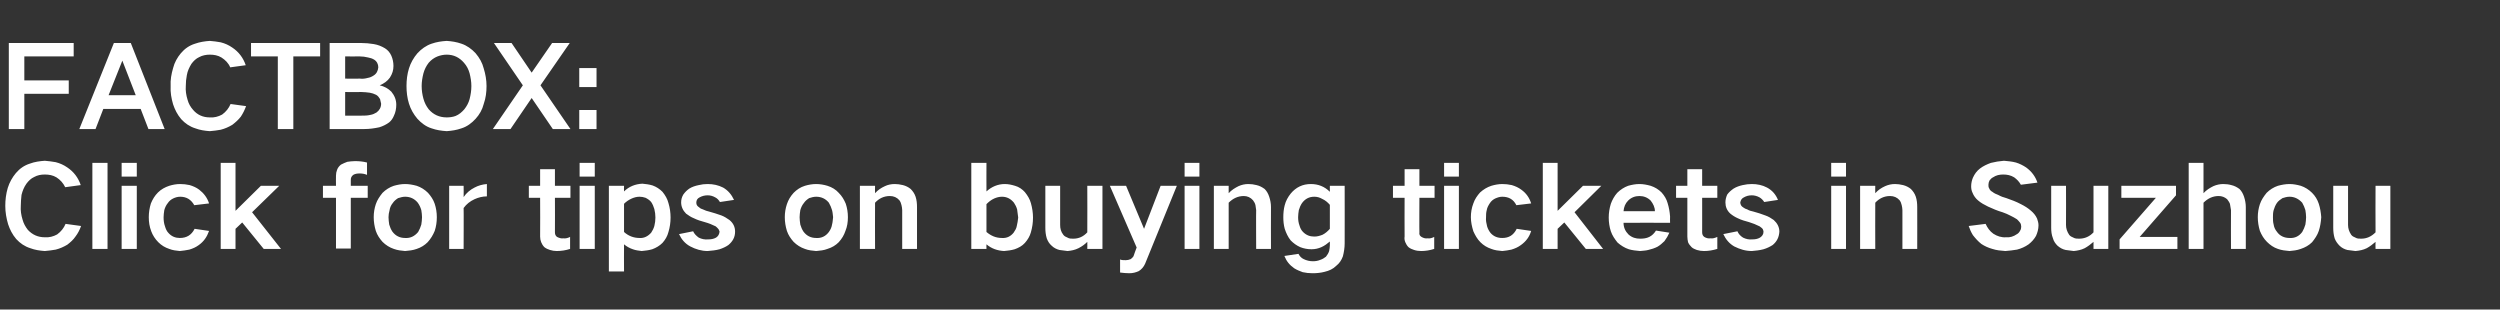
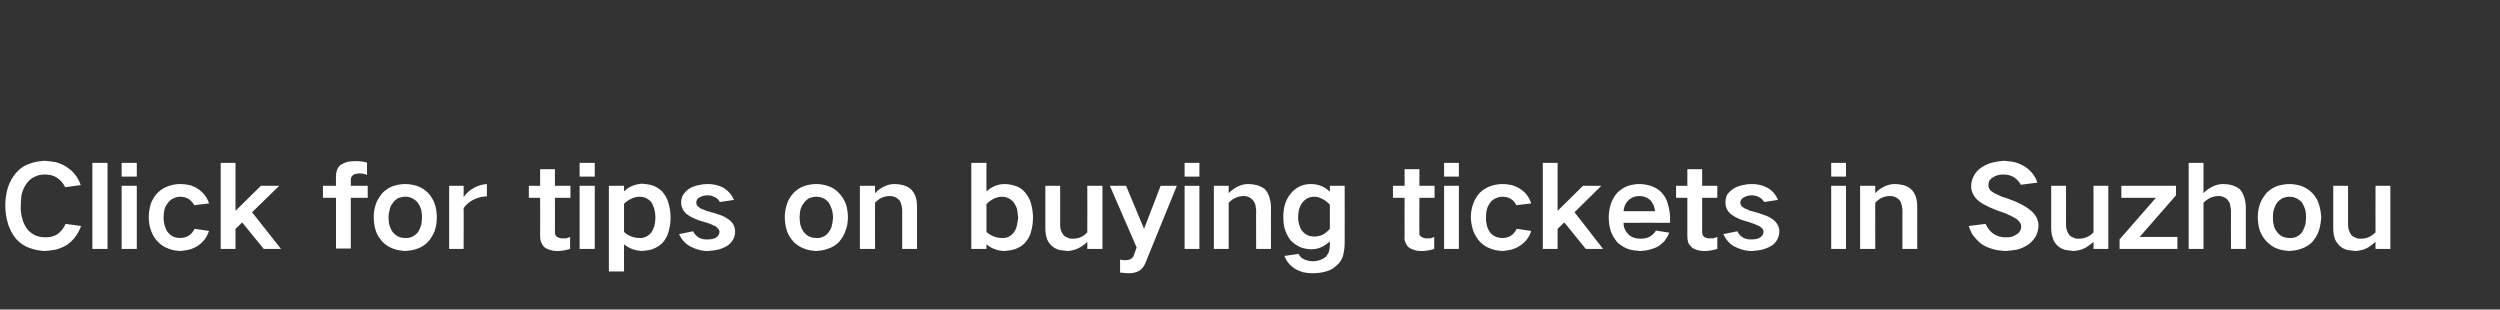
<svg xmlns="http://www.w3.org/2000/svg" version="1.1" width="709.1px" height="87.8px" viewBox="0 -8 709.1 87.8" style="top:-8px">
  <rect x="0" y="-8" width="709.1" height="87.8" fill="#333333" stroke="none" />
  <desc>FACTBOX: Click for tips on buying tickets in Suzhou</desc>
  <defs />
  <g id="Polygon28863">
    <path d="M 2.2 45.3 C 1.7 47 1.5 48.7 1.5 50.4 C 1.5 52.2 1.8 53.9 2.3 55.6 C 2.8 57.1 3.5 58.5 4.6 59.8 C 5.7 61 7 61.9 8.6 62.4 C 9.9 62.9 11.3 63.1 12.7 63.2 C 13.7 63.1 14.8 63 15.8 62.8 C 17 62.5 18.1 62 19.1 61.4 C 20 60.7 20.8 60 21.4 59.1 C 22.1 58.2 22.6 57.2 23 56.1 C 23 56.1 18.6 55.5 18.6 55.5 C 18.1 56.7 17.3 57.7 16.2 58.5 C 15.1 59.1 13.9 59.4 12.7 59.3 C 10.8 59.3 9.2 58.6 7.9 57.2 C 7.2 56.3 6.7 55.4 6.4 54.3 C 6 53 5.8 51.7 5.9 50.4 C 5.9 49.3 6 48.3 6.1 47.3 C 6.4 46.1 6.8 45.1 7.5 44.1 C 8.1 43.3 8.8 42.6 9.7 42.2 C 10.6 41.7 11.6 41.5 12.7 41.5 C 13.9 41.5 15 41.7 16 42.3 C 17.1 43 17.9 43.9 18.5 45.1 C 18.5 45.1 22.9 44.5 22.9 44.5 C 22.2 42.4 20.9 40.7 19.1 39.5 C 18.1 38.8 17 38.3 15.8 38 C 14.8 37.8 13.7 37.7 12.7 37.6 C 11.3 37.7 9.8 37.9 8.5 38.4 C 6.9 38.9 5.6 39.8 4.5 41.1 C 3.5 42.3 2.7 43.7 2.2 45.3 C 2.2 45.3 2.2 45.3 2.2 45.3 Z M 26.2 38.2 L 26.2 62.6 L 30.5 62.6 L 30.5 38.2 L 26.2 38.2 Z M 34.5 44.7 L 34.5 62.6 L 38.8 62.6 L 38.8 44.7 L 34.5 44.7 Z M 34.5 38.2 L 34.5 42.1 L 38.8 42.1 L 38.8 38.2 L 34.5 38.2 Z M 42.8 49.7 C 42.4 51 42.2 52.3 42.2 53.6 C 42.2 55 42.4 56.3 42.9 57.6 C 43.3 58.7 44 59.8 44.9 60.7 C 45.8 61.6 46.8 62.2 48 62.6 C 49 63 50 63.1 51 63.2 C 51.9 63.1 52.8 63 53.7 62.8 C 54.7 62.5 55.6 62.1 56.4 61.5 C 57.8 60.5 58.7 59.2 59.3 57.5 C 59.3 57.5 55.2 56.9 55.2 56.9 C 54.3 58.7 52.9 59.5 51 59.5 C 49.8 59.5 48.7 59.1 47.8 58.1 C 47.3 57.6 47 56.9 46.8 56.2 C 46.5 55.4 46.4 54.5 46.4 53.6 C 46.4 53 46.5 52.3 46.6 51.6 C 46.8 50.9 47.1 50.2 47.6 49.6 C 48 49 48.5 48.6 49.1 48.3 C 49.7 48 50.4 47.8 51.1 47.8 C 52.9 47.8 54.2 48.6 55.1 50.2 C 55.1 50.2 59.3 49.7 59.3 49.7 C 58.8 48.1 57.8 46.8 56.5 45.8 C 55.7 45.2 54.8 44.8 53.8 44.5 C 52.9 44.3 52 44.2 51.1 44.2 C 50 44.2 49 44.4 48 44.7 C 46.8 45.1 45.7 45.7 44.8 46.6 C 43.9 47.5 43.3 48.5 42.8 49.7 C 42.8 49.7 42.8 49.7 42.8 49.7 Z M 62.6 38.2 L 62.6 62.6 L 66.8 62.6 L 66.8 56.9 L 68.7 55.1 L 74.8 62.6 L 79.7 62.6 L 71.5 52.2 L 79.2 44.7 L 74 44.7 L 66.8 51.8 L 66.8 38.2 L 62.6 38.2 Z M 91.6 44.7 L 91.6 48.1 L 95.3 48.1 L 95.3 62.5 L 99.5 62.5 L 99.5 48.1 L 104.3 48.1 L 104.3 44.7 L 99.5 44.7 C 99.5 44.7 99.49 42.99 99.5 43 C 99.5 42.4 99.7 42 100.2 41.6 C 100.7 41.3 101.3 41.2 102 41.2 C 102.7 41.2 103.4 41.3 104.1 41.6 C 104.1 41.6 104.1 38.1 104.1 38.1 C 103 37.8 101.8 37.7 100.7 37.7 C 99.9 37.7 99.2 37.8 98.5 37.9 C 97.9 38.1 97.3 38.4 96.7 38.7 C 96.2 39.1 95.8 39.6 95.6 40.2 C 95.4 40.7 95.3 41.2 95.3 41.8 C 95.26 41.78 95.3 44.7 95.3 44.7 L 91.6 44.7 Z M 106.6 49.9 C 106.2 51.1 106 52.3 106 53.6 C 106 54.9 106.2 56.2 106.6 57.5 C 107 58.7 107.7 59.7 108.5 60.6 C 109.4 61.5 110.5 62.2 111.7 62.6 C 112.8 63 113.8 63.1 114.9 63.2 C 116 63.1 117.1 63 118.2 62.6 C 119.4 62.2 120.4 61.6 121.3 60.7 C 122.2 59.7 122.8 58.7 123.3 57.5 C 123.7 56.3 123.9 55 123.9 53.6 C 123.9 52.3 123.7 51 123.3 49.8 C 122.9 48.6 122.2 47.6 121.4 46.7 C 120.5 45.8 119.4 45.1 118.2 44.7 C 117.1 44.4 116 44.2 114.9 44.2 C 113.8 44.2 112.8 44.4 111.7 44.7 C 110.5 45.1 109.4 45.8 108.5 46.7 C 107.7 47.7 107 48.7 106.6 49.9 C 106.6 49.9 106.6 49.9 106.6 49.9 Z M 110.4 55.7 C 110.3 55 110.2 54.3 110.2 53.6 C 110.2 53 110.3 52.3 110.5 51.6 C 110.6 50.9 110.9 50.2 111.4 49.6 C 111.8 49 112.3 48.6 112.9 48.2 C 113.6 48 114.2 47.8 114.9 47.8 C 116.4 47.8 117.6 48.4 118.5 49.5 C 119 50.2 119.3 50.9 119.5 51.6 C 119.6 52.3 119.7 52.9 119.7 53.6 C 119.7 54.3 119.6 55 119.5 55.7 C 119.3 56.4 119 57.1 118.6 57.8 C 117.6 59 116.4 59.6 114.9 59.5 C 113.4 59.5 112.2 58.9 111.3 57.7 C 110.9 57.1 110.6 56.4 110.4 55.7 C 110.4 55.7 110.4 55.7 110.4 55.7 Z M 127.4 44.7 L 127.4 62.6 L 131.5 62.6 C 131.5 62.6 131.55 50.96 131.5 51 C 132.3 49.9 133.3 49.1 134.6 48.5 C 135.7 48 136.9 47.7 138.1 47.7 C 138.1 47.7 138.1 44.2 138.1 44.2 C 136.9 44.3 135.7 44.6 134.6 45.2 C 133.4 45.8 132.3 46.7 131.5 47.9 C 131.55 47.86 131.5 44.7 131.5 44.7 L 127.4 44.7 Z M 150 44.7 L 150 48.1 L 153.2 48.1 C 153.2 48.1 153.25 59.12 153.2 59.1 C 153.2 59.7 153.3 60.2 153.5 60.7 C 153.7 61.2 154 61.7 154.4 62.1 C 154.9 62.5 155.4 62.7 156 62.9 C 156.6 63.1 157.3 63.2 157.9 63.2 C 159.2 63.2 160.5 63 161.7 62.6 C 161.7 62.6 161.7 59.2 161.7 59.2 C 161.1 59.5 160.4 59.7 159.8 59.6 C 159.2 59.7 158.6 59.5 158 59.2 C 157.6 58.9 157.4 58.5 157.4 57.9 C 157.44 57.94 157.4 48.1 157.4 48.1 L 161.8 48.1 L 161.8 44.7 L 157.4 44.7 L 157.4 40 L 153.2 40 L 153.2 44.7 L 150 44.7 Z M 164.4 44.7 L 164.4 62.6 L 168.7 62.6 L 168.7 44.7 L 164.4 44.7 Z M 164.4 38.2 L 164.4 42.1 L 168.7 42.1 L 168.7 38.2 L 164.4 38.2 Z M 172.7 44.7 L 172.7 69 L 177 69 C 177 69 176.96 61.26 177 61.3 C 177.7 61.9 178.6 62.4 179.5 62.7 C 180.3 63 181.2 63.1 182 63.2 C 183 63.1 184 63 185 62.7 C 186.1 62.3 187.1 61.7 187.9 60.9 C 188.7 60 189.3 59 189.6 57.8 C 190 56.5 190.2 55.1 190.2 53.7 C 190.2 52.3 190 50.9 189.6 49.6 C 189.3 48.4 188.7 47.4 187.9 46.4 C 187.1 45.6 186.2 45 185.1 44.6 C 184.1 44.3 183.2 44.2 182.2 44.1 C 180.2 44.2 178.4 44.9 177 46.3 C 176.96 46.29 177 44.7 177 44.7 L 172.7 44.7 Z M 179.2 48.3 C 179.9 48 180.6 47.8 181.4 47.8 C 182 47.8 182.5 47.9 183.1 48.1 C 183.7 48.4 184.3 48.8 184.7 49.3 C 185.1 49.9 185.4 50.6 185.6 51.3 C 185.8 52.1 185.9 52.9 185.9 53.7 C 185.9 54.5 185.8 55.3 185.6 56.1 C 185.4 56.8 185.1 57.4 184.7 58 C 183.8 59 182.7 59.6 181.4 59.5 C 179.7 59.5 178.2 58.9 177 57.8 C 177 57.8 177 49.8 177 49.8 C 177.6 49.2 178.3 48.7 179.2 48.3 C 179.2 48.3 179.2 48.3 179.2 48.3 Z M 192.6 58.4 C 193.3 59.9 194.3 61.1 195.8 61.9 C 197.3 62.7 199 63.2 200.7 63.2 C 201.9 63.1 203 63 204.1 62.7 C 205 62.4 205.9 62 206.6 61.5 C 207.8 60.5 208.5 59.3 208.5 57.7 C 208.5 56.4 208 55.3 206.9 54.4 C 206.2 53.9 205.4 53.4 204.6 53.1 C 203.4 52.7 202.3 52.3 201.1 52 C 200.6 51.9 200 51.7 199.4 51.4 C 199 51.3 198.6 51.1 198.3 50.8 C 197.8 50.5 197.5 50.1 197.5 49.5 C 197.5 48.8 197.8 48.3 198.4 48 C 199.1 47.6 199.9 47.4 200.7 47.4 C 201.5 47.4 202.2 47.6 202.9 48 C 203.5 48.3 203.9 48.8 204.2 49.3 C 204.2 49.3 208.2 48.7 208.2 48.7 C 207.5 47.2 206.5 46 205.1 45.2 C 203.7 44.5 202.3 44.2 200.7 44.2 C 199.8 44.2 199 44.3 198.2 44.5 C 197.2 44.7 196.3 45 195.5 45.5 C 194.8 46 194.3 46.5 193.8 47.2 C 193.4 47.9 193.2 48.6 193.2 49.4 C 193.2 50.6 193.7 51.7 194.6 52.6 C 195.3 53.1 196 53.6 196.8 53.9 C 197.8 54.4 198.8 54.7 199.9 55 C 201 55.3 202 55.7 203 56.2 C 203.3 56.5 203.6 56.7 203.8 57 C 204 57.3 204 57.5 204.1 57.7 C 204 58.5 203.7 59 203.1 59.4 C 202.4 59.8 201.6 59.9 200.9 59.9 C 199.9 60 199 59.8 198.2 59.4 C 197.5 58.9 196.9 58.3 196.6 57.6 C 196.6 57.6 192.6 58.4 192.6 58.4 Z M 223.2 49.9 C 222.8 51.1 222.6 52.3 222.6 53.6 C 222.6 54.9 222.8 56.2 223.2 57.5 C 223.6 58.7 224.3 59.7 225.1 60.6 C 226 61.5 227.1 62.2 228.3 62.6 C 229.3 63 230.4 63.1 231.5 63.2 C 232.6 63.1 233.7 63 234.7 62.6 C 236 62.2 237 61.6 237.9 60.7 C 238.8 59.7 239.4 58.7 239.8 57.5 C 240.3 56.3 240.5 55 240.5 53.6 C 240.5 52.3 240.3 51 239.9 49.8 C 239.4 48.6 238.8 47.6 237.9 46.7 C 237.1 45.8 236 45.1 234.7 44.7 C 233.7 44.4 232.6 44.2 231.5 44.2 C 230.4 44.2 229.3 44.4 228.3 44.7 C 227 45.1 226 45.8 225.1 46.7 C 224.2 47.7 223.6 48.7 223.2 49.9 C 223.2 49.9 223.2 49.9 223.2 49.9 Z M 227 55.7 C 226.9 55 226.8 54.3 226.8 53.6 C 226.8 53 226.9 52.3 227 51.6 C 227.2 50.9 227.5 50.2 228 49.6 C 228.4 49 228.9 48.6 229.5 48.2 C 230.1 48 230.8 47.8 231.5 47.8 C 233 47.8 234.2 48.4 235.1 49.5 C 235.5 50.2 235.8 50.9 236 51.6 C 236.2 52.3 236.2 52.9 236.3 53.6 C 236.2 54.3 236.2 55 236 55.7 C 235.9 56.4 235.6 57.1 235.1 57.8 C 234.2 59 233 59.6 231.5 59.5 C 230 59.5 228.8 58.9 227.9 57.7 C 227.5 57.1 227.2 56.4 227 55.7 C 227 55.7 227 55.7 227 55.7 Z M 243.9 44.7 L 243.9 62.6 L 248.2 62.6 C 248.2 62.6 248.16 49.49 248.2 49.5 C 249.3 48.3 250.7 47.6 252.4 47.6 C 253.5 47.6 254.4 48 255.1 48.8 C 255.4 49.2 255.6 49.7 255.7 50.2 C 255.8 50.7 255.9 51.1 255.9 51.6 C 255.9 51.57 255.9 62.6 255.9 62.6 L 260.1 62.6 C 260.1 62.6 260.12 50.74 260.1 50.7 C 260.1 49.7 260 48.7 259.7 47.8 C 259.4 46.9 258.9 46.2 258.3 45.6 C 257.7 45.1 256.9 44.7 256.1 44.5 C 255.3 44.3 254.5 44.2 253.8 44.2 C 252.8 44.2 251.8 44.4 251 44.8 C 249.9 45.3 249 45.9 248.2 46.8 C 248.16 46.77 248.2 44.7 248.2 44.7 L 243.9 44.7 Z M 275.5 38.2 L 275.5 62.6 L 279.8 62.6 C 279.8 62.6 279.77 61.33 279.8 61.3 C 281.2 62.5 282.9 63.1 284.8 63.2 C 285.8 63.1 286.8 63 287.8 62.7 C 288.9 62.3 289.9 61.8 290.7 60.9 C 291.5 60 292.1 59 292.4 57.9 C 292.8 56.5 293 55.2 293 53.7 C 293 52.4 292.8 51 292.4 49.6 C 292.1 48.5 291.5 47.5 290.7 46.5 C 290 45.7 289 45 287.9 44.7 C 286.9 44.4 286 44.2 285 44.2 C 283 44.2 281.2 45 279.8 46.3 C 279.77 46.32 279.8 38.2 279.8 38.2 L 275.5 38.2 Z M 282 48.3 C 282.7 48 283.4 47.8 284.2 47.8 C 285.6 47.8 286.7 48.4 287.6 49.5 C 288 50.1 288.3 50.7 288.5 51.4 C 288.6 52.2 288.7 53 288.8 53.7 C 288.7 54.6 288.6 55.3 288.4 56.1 C 288.3 56.8 287.9 57.4 287.5 58 C 286.7 59 285.6 59.6 284.2 59.5 C 282.5 59.5 281.1 58.9 279.8 57.8 C 279.8 57.8 279.8 49.9 279.8 49.9 C 280.4 49.3 281.1 48.7 282 48.3 C 282 48.3 282 48.3 282 48.3 Z M 296.5 44.7 C 296.5 44.7 296.48 56.59 296.5 56.6 C 296.5 57.6 296.6 58.6 296.9 59.6 C 297.2 60.4 297.6 61.1 298.3 61.7 C 298.9 62.3 299.7 62.7 300.5 62.9 C 301.3 63 302 63.1 302.8 63.2 C 303.9 63.1 304.9 62.9 305.9 62.4 C 306.9 61.9 307.7 61.3 308.4 60.6 C 308.44 60.59 308.4 62.6 308.4 62.6 L 312.7 62.6 L 312.7 44.7 L 308.4 44.7 C 308.4 44.7 308.44 57.9 308.4 57.9 C 307.3 59.1 306 59.7 304.4 59.7 C 303.8 59.7 303.3 59.7 302.8 59.4 C 302.3 59.2 301.9 59 301.6 58.6 C 300.9 57.7 300.7 56.8 300.7 55.8 C 300.7 55.76 300.7 44.7 300.7 44.7 L 296.5 44.7 Z M 314.8 44.7 L 322.4 62.2 C 322.4 62.2 321.47 64.66 321.5 64.7 C 321.3 65 321 65.3 320.7 65.5 C 320.2 65.7 319.8 65.8 319.3 65.8 C 318.7 65.8 318.2 65.8 317.7 65.6 C 317.7 65.6 317.7 69.3 317.7 69.3 C 318.5 69.4 319.4 69.5 320.3 69.5 C 321.3 69.5 322.1 69.3 323 68.9 C 323.8 68.4 324.4 67.7 324.8 66.8 C 324.8 66.77 333.8 44.7 333.8 44.7 L 329.2 44.7 L 324.5 56.9 L 319.4 44.7 L 314.8 44.7 Z M 336 44.7 L 336 62.6 L 340.2 62.6 L 340.2 44.7 L 336 44.7 Z M 336 38.2 L 336 42.1 L 340.2 42.1 L 340.2 38.2 L 336 38.2 Z M 344.3 44.7 L 344.3 62.6 L 348.5 62.6 C 348.5 62.6 348.51 49.49 348.5 49.5 C 349.7 48.3 351.1 47.6 352.8 47.6 C 353.8 47.6 354.7 48 355.4 48.8 C 355.7 49.2 356 49.7 356.1 50.2 C 356.2 50.7 356.2 51.1 356.3 51.6 C 356.25 51.57 356.3 62.6 356.3 62.6 L 360.5 62.6 C 360.5 62.6 360.47 50.74 360.5 50.7 C 360.5 49.7 360.3 48.7 360 47.8 C 359.7 46.9 359.3 46.2 358.7 45.6 C 358 45.1 357.3 44.7 356.4 44.5 C 355.6 44.3 354.9 44.2 354.1 44.2 C 353.1 44.2 352.2 44.4 351.3 44.8 C 350.3 45.3 349.3 45.9 348.5 46.8 C 348.51 46.77 348.5 44.7 348.5 44.7 L 344.3 44.7 Z M 364.4 50.2 C 364.1 51.3 364 52.5 364 53.6 C 364 54.7 364.1 55.8 364.4 56.9 C 364.8 58.1 365.3 59.2 366.1 60.2 C 366.9 61 367.7 61.6 368.8 62.1 C 369.8 62.5 370.9 62.7 372 62.7 C 373 62.7 373.9 62.5 374.8 62.1 C 375.7 61.7 376.5 61.1 377.2 60.5 C 377.2 60.5 377.2 61.6 377.2 61.6 C 377.2 62.1 377.1 62.7 377 63.2 C 376.8 63.8 376.5 64.3 376.1 64.8 C 375.6 65.2 375.1 65.5 374.5 65.7 C 373.8 66 373.1 66.1 372.4 66.1 C 371.5 66.1 370.6 65.9 369.8 65.5 C 369.1 65.2 368.6 64.6 368.3 64 C 368.3 64 364.3 64.6 364.3 64.6 C 364.9 66.1 365.8 67.2 367.1 68.1 C 367.9 68.6 368.7 68.9 369.5 69.2 C 370.4 69.4 371.3 69.5 372.3 69.5 C 373.4 69.5 374.6 69.4 375.7 69.1 C 377 68.8 378.1 68.3 379 67.4 C 379.9 66.7 380.5 65.8 380.9 64.7 C 381.2 63.5 381.4 62.3 381.4 61 C 381.43 61.04 381.4 44.7 381.4 44.7 L 377.2 44.7 C 377.2 44.7 377.21 46.42 377.2 46.4 C 375.7 44.9 373.9 44.2 371.8 44.2 C 369.5 44.2 367.6 45.1 366.1 46.9 C 365.3 47.9 364.7 49 364.4 50.2 C 364.4 50.2 364.4 50.2 364.4 50.2 Z M 375.1 58.6 C 374.3 58.9 373.6 59.1 372.8 59.1 C 371.5 59.1 370.5 58.7 369.6 57.8 C 369.1 57.3 368.8 56.7 368.6 56 C 368.3 55.2 368.2 54.4 368.2 53.6 C 368.2 52.9 368.3 52.3 368.4 51.6 C 368.6 50.9 368.9 50.2 369.3 49.6 C 370.2 48.4 371.3 47.8 372.8 47.8 C 373.6 47.8 374.3 48 375 48.4 C 375.9 48.8 376.6 49.4 377.2 50.1 C 377.2 50.1 377.2 56.9 377.2 56.9 C 376.6 57.6 375.9 58.2 375.1 58.6 C 375.1 58.6 375.1 58.6 375.1 58.6 Z M 395.1 44.7 L 395.1 48.1 L 398.4 48.1 C 398.4 48.1 398.36 59.12 398.4 59.1 C 398.3 59.7 398.4 60.2 398.6 60.7 C 398.8 61.2 399.1 61.7 399.5 62.1 C 400 62.5 400.5 62.7 401.1 62.9 C 401.7 63.1 402.4 63.2 403.1 63.2 C 404.3 63.2 405.6 63 406.8 62.6 C 406.8 62.6 406.8 59.2 406.8 59.2 C 406.2 59.5 405.6 59.7 404.9 59.6 C 404.3 59.7 403.7 59.5 403.2 59.2 C 402.7 58.9 402.5 58.5 402.6 57.9 C 402.55 57.94 402.6 48.1 402.6 48.1 L 406.9 48.1 L 406.9 44.7 L 402.6 44.7 L 402.6 40 L 398.4 40 L 398.4 44.7 L 395.1 44.7 Z M 409.6 44.7 L 409.6 62.6 L 413.8 62.6 L 413.8 44.7 L 409.6 44.7 Z M 409.6 38.2 L 409.6 42.1 L 413.8 42.1 L 413.8 38.2 L 409.6 38.2 Z M 417.9 49.7 C 417.4 51 417.2 52.3 417.2 53.6 C 417.2 55 417.5 56.3 417.9 57.6 C 418.4 58.7 419 59.8 419.9 60.7 C 420.8 61.6 421.8 62.2 423 62.6 C 424 63 425 63.1 426.1 63.2 C 427 63.1 427.9 63 428.7 62.8 C 429.7 62.5 430.6 62.1 431.4 61.5 C 432.8 60.5 433.8 59.2 434.3 57.5 C 434.3 57.5 430.2 56.9 430.2 56.9 C 429.3 58.7 428 59.5 426.1 59.5 C 424.8 59.5 423.7 59.1 422.8 58.1 C 422.4 57.6 422 56.9 421.8 56.2 C 421.6 55.4 421.4 54.5 421.5 53.6 C 421.5 53 421.5 52.3 421.7 51.6 C 421.8 50.9 422.2 50.2 422.6 49.6 C 423 49 423.5 48.6 424.1 48.3 C 424.8 48 425.4 47.8 426.1 47.8 C 428 47.8 429.3 48.6 430.1 50.2 C 430.1 50.2 434.3 49.7 434.3 49.7 C 433.8 48.1 432.9 46.8 431.5 45.8 C 430.7 45.2 429.8 44.8 428.8 44.5 C 427.9 44.3 427 44.2 426.1 44.2 C 425.1 44.2 424 44.4 423 44.7 C 421.8 45.1 420.8 45.7 419.8 46.6 C 419 47.5 418.3 48.5 417.9 49.7 C 417.9 49.7 417.9 49.7 417.9 49.7 Z M 437.6 38.2 L 437.6 62.6 L 441.8 62.6 L 441.8 56.9 L 443.7 55.1 L 449.8 62.6 L 454.7 62.6 L 446.6 52.2 L 454.2 44.7 L 449 44.7 L 441.8 51.8 L 441.8 38.2 L 437.6 38.2 Z M 456.9 49.8 C 456.5 51.1 456.3 52.4 456.3 53.7 C 456.3 55 456.5 56.4 456.9 57.6 C 457.3 58.8 458 59.8 458.8 60.8 C 459.7 61.6 460.8 62.3 462 62.7 C 463 63 464.1 63.1 465.2 63.2 C 466 63.1 466.8 63.1 467.5 62.9 C 468.4 62.7 469.3 62.4 470.1 62 C 470.8 61.6 471.5 61 472.1 60.4 C 472.7 59.6 473.1 58.9 473.5 58 C 473.5 58 469.7 57.4 469.7 57.4 C 469.2 58.2 468.6 58.8 467.8 59.2 C 467 59.6 466.1 59.7 465.2 59.7 C 464 59.7 462.9 59.4 461.9 58.5 C 461 57.6 460.5 56.5 460.5 55.2 C 460.54 55.15 473.7 55.2 473.7 55.2 C 473.7 55.2 473.66 53.36 473.7 53.4 C 473.6 52.1 473.4 50.9 473 49.6 C 472.7 48.5 472.1 47.5 471.3 46.6 C 470.4 45.7 469.4 45.1 468.2 44.7 C 467.1 44.4 466.1 44.2 465 44.2 C 463.9 44.2 462.9 44.4 461.8 44.7 C 460.7 45.1 459.6 45.8 458.7 46.7 C 457.9 47.6 457.3 48.7 456.9 49.8 C 456.9 49.8 456.9 49.8 456.9 49.8 Z M 460.5 51.9 C 460.6 50.7 461 49.7 461.8 48.9 C 462.7 48 463.8 47.6 465 47.6 C 466.2 47.6 467.3 48 468.2 48.9 C 468.9 49.8 469.4 50.8 469.4 51.9 C 469.4 51.9 460.5 51.9 460.5 51.9 Z M 475.4 44.7 L 475.4 48.1 L 478.6 48.1 C 478.6 48.1 478.62 59.12 478.6 59.1 C 478.6 59.7 478.7 60.2 478.8 60.7 C 479 61.2 479.4 61.7 479.8 62.1 C 480.2 62.5 480.8 62.7 481.3 62.9 C 482 63.1 482.6 63.2 483.3 63.2 C 484.6 63.2 485.8 63 487.1 62.6 C 487.1 62.6 487.1 59.2 487.1 59.2 C 486.4 59.5 485.8 59.7 485.2 59.6 C 484.5 59.7 483.9 59.5 483.4 59.2 C 483 58.9 482.8 58.5 482.8 57.9 C 482.81 57.94 482.8 48.1 482.8 48.1 L 487.1 48.1 L 487.1 44.7 L 482.8 44.7 L 482.8 40 L 478.6 40 L 478.6 44.7 L 475.4 44.7 Z M 488.8 58.4 C 489.5 59.9 490.5 61.1 491.9 61.9 C 493.5 62.7 495.1 63.2 496.9 63.2 C 498 63.1 499.1 63 500.2 62.7 C 501.2 62.4 502 62 502.8 61.5 C 504 60.5 504.6 59.3 504.7 57.7 C 504.7 56.4 504.1 55.3 503.1 54.4 C 502.4 53.9 501.6 53.4 500.7 53.1 C 499.6 52.7 498.5 52.3 497.3 52 C 496.7 51.9 496.1 51.7 495.6 51.4 C 495.2 51.3 494.8 51.1 494.4 50.8 C 493.9 50.5 493.7 50.1 493.6 49.5 C 493.7 48.8 494 48.3 494.6 48 C 495.3 47.6 496 47.4 496.9 47.4 C 497.6 47.4 498.4 47.6 499.1 48 C 499.6 48.3 500.1 48.8 500.4 49.3 C 500.4 49.3 504.3 48.7 504.3 48.7 C 503.7 47.2 502.7 46 501.2 45.2 C 499.9 44.5 498.4 44.2 496.9 44.2 C 496 44.2 495.2 44.3 494.3 44.5 C 493.4 44.7 492.5 45 491.7 45.5 C 491 46 490.4 46.5 489.9 47.2 C 489.6 47.9 489.4 48.6 489.4 49.4 C 489.4 50.6 489.8 51.7 490.8 52.6 C 491.4 53.1 492.2 53.6 492.9 53.9 C 493.9 54.4 495 54.7 496.1 55 C 497.1 55.3 498.1 55.7 499.1 56.2 C 499.5 56.5 499.8 56.7 500 57 C 500.1 57.3 500.2 57.5 500.2 57.7 C 500.2 58.5 499.8 59 499.2 59.4 C 498.5 59.8 497.8 59.9 497 59.9 C 496.1 60 495.2 59.8 494.4 59.4 C 493.6 58.9 493.1 58.3 492.8 57.6 C 492.8 57.6 488.8 58.4 488.8 58.4 Z M 519.4 44.7 L 519.4 62.6 L 523.6 62.6 L 523.6 44.7 L 519.4 44.7 Z M 519.4 38.2 L 519.4 42.1 L 523.6 42.1 L 523.6 38.2 L 519.4 38.2 Z M 527.6 44.7 L 527.6 62.6 L 531.9 62.6 C 531.9 62.6 531.86 49.49 531.9 49.5 C 533 48.3 534.4 47.6 536.1 47.6 C 537.2 47.6 538.1 48 538.8 48.8 C 539.1 49.2 539.3 49.7 539.4 50.2 C 539.5 50.7 539.6 51.1 539.6 51.6 C 539.61 51.57 539.6 62.6 539.6 62.6 L 543.8 62.6 C 543.8 62.6 543.83 50.74 543.8 50.7 C 543.8 49.7 543.7 48.7 543.4 47.8 C 543.1 46.9 542.6 46.2 542 45.6 C 541.4 45.1 540.6 44.7 539.8 44.5 C 539 44.3 538.2 44.2 537.5 44.2 C 536.5 44.2 535.6 44.4 534.7 44.8 C 533.6 45.3 532.7 45.9 531.9 46.8 C 531.86 46.77 531.9 44.7 531.9 44.7 L 527.6 44.7 Z M 558.4 56.1 C 558.7 57 559.1 57.9 559.6 58.7 C 560.3 59.6 561.1 60.5 562 61.2 C 562.9 61.8 564 62.3 565.1 62.6 C 566.3 63 567.5 63.1 568.8 63.2 C 569.9 63.1 571 63 572.1 62.8 C 573.3 62.5 574.4 62 575.4 61.3 C 576.3 60.6 577 59.8 577.5 58.9 C 577.9 58 578.2 57 578.2 55.9 C 578.2 55.2 578 54.6 577.8 54 C 577.4 53.1 576.8 52.4 576.1 51.8 C 575.2 51 574.2 50.4 573.2 49.9 C 571.9 49.2 570.5 48.7 569.1 48.2 C 568.3 48 567.5 47.7 566.8 47.3 C 566.2 47.1 565.6 46.8 565.1 46.4 C 564.7 46.2 564.4 45.9 564.2 45.4 C 564 45.1 564 44.8 564 44.4 C 564 44 564.1 43.6 564.3 43.2 C 564.6 42.8 564.9 42.5 565.3 42.3 C 566.2 41.7 567.1 41.5 568.2 41.5 C 569.3 41.5 570.3 41.7 571.3 42.3 C 572.1 42.9 572.7 43.5 573.2 44.4 C 573.2 44.4 577.9 43.8 577.9 43.8 C 577.3 42 576.2 40.6 574.7 39.5 C 573.8 38.9 572.8 38.4 571.8 38.1 C 570.7 37.8 569.5 37.7 568.4 37.6 C 567.1 37.7 565.9 37.9 564.7 38.2 C 563.6 38.6 562.5 39.1 561.6 39.8 C 560.7 40.5 560.1 41.3 559.6 42.4 C 559.3 43.1 559.1 44 559.1 44.8 C 559.1 45.5 559.2 46.1 559.5 46.7 C 559.8 47.5 560.4 48.3 561 48.8 C 561.9 49.6 562.9 50.1 563.9 50.6 C 565.2 51.2 566.6 51.8 568 52.2 C 568.8 52.5 569.6 52.8 570.3 53.2 C 570.9 53.5 571.5 53.8 572.1 54.2 C 572.4 54.5 572.7 54.8 573 55.2 C 573.2 55.5 573.3 55.9 573.3 56.3 C 573.3 56.7 573.2 57.1 573 57.4 C 572.8 57.8 572.5 58.2 572.1 58.4 C 571.1 59.1 570.1 59.4 569 59.3 C 567.7 59.4 566.5 59 565.4 58.3 C 564.4 57.6 563.7 56.6 563.2 55.5 C 563.2 55.5 558.4 56.1 558.4 56.1 Z M 581.8 44.7 C 581.8 44.7 581.81 56.59 581.8 56.6 C 581.8 57.6 581.9 58.6 582.3 59.6 C 582.5 60.4 583 61.1 583.6 61.7 C 584.3 62.3 585 62.7 585.9 62.9 C 586.6 63 587.4 63.1 588.2 63.2 C 589.2 63.1 590.3 62.9 591.3 62.4 C 592.2 61.9 593 61.3 593.8 60.6 C 593.78 60.59 593.8 62.6 593.8 62.6 L 598 62.6 L 598 44.7 L 593.8 44.7 C 593.8 44.7 593.78 57.9 593.8 57.9 C 592.7 59.1 591.3 59.7 589.7 59.7 C 589.2 59.7 588.6 59.7 588.1 59.4 C 587.6 59.2 587.2 59 586.9 58.6 C 586.3 57.7 586 56.8 586 55.8 C 586.04 55.76 586 44.7 586 44.7 L 581.8 44.7 Z M 601.2 59.9 L 601.2 62.6 L 617.6 62.6 L 617.6 59.2 L 606.9 59.2 L 617.2 47.4 L 617.2 44.7 L 601.7 44.7 L 601.7 48.1 L 611.5 48.1 L 601.2 59.9 Z M 620.8 38.2 L 620.8 62.6 L 625 62.6 C 625 62.6 625.01 49.49 625 49.5 C 626.2 48.3 627.6 47.6 629.3 47.6 C 630.2 47.6 631 47.9 631.7 48.5 C 632 48.9 632.3 49.3 632.5 49.8 C 632.6 50.4 632.7 51 632.8 51.6 C 632.76 51.57 632.8 62.6 632.8 62.6 L 637 62.6 C 637 62.6 636.98 50.74 637 50.7 C 637 49.7 636.8 48.7 636.5 47.8 C 636.2 46.9 635.8 46.2 635.2 45.6 C 634.5 45.1 633.8 44.7 632.9 44.5 C 632.2 44.3 631.4 44.2 630.6 44.2 C 629.7 44.2 628.7 44.4 627.8 44.8 C 626.8 45.3 625.8 45.9 625 46.8 C 625.01 46.8 625 38.2 625 38.2 L 620.8 38.2 Z M 641 49.9 C 640.6 51.1 640.4 52.3 640.4 53.6 C 640.4 54.9 640.6 56.2 641 57.5 C 641.5 58.7 642.1 59.7 643 60.6 C 643.9 61.5 644.9 62.2 646.1 62.6 C 647.2 63 648.3 63.1 649.4 63.2 C 650.5 63.1 651.5 63 652.6 62.6 C 653.8 62.2 654.9 61.6 655.8 60.7 C 656.6 59.7 657.3 58.7 657.7 57.5 C 658.1 56.3 658.3 55 658.4 53.6 C 658.3 52.3 658.1 51 657.7 49.8 C 657.3 48.6 656.7 47.6 655.8 46.7 C 654.9 45.8 653.8 45.1 652.6 44.7 C 651.5 44.4 650.5 44.2 649.4 44.2 C 648.3 44.2 647.2 44.4 646.1 44.7 C 644.9 45.1 643.8 45.8 642.9 46.7 C 642.1 47.7 641.4 48.7 641 49.9 C 641 49.9 641 49.9 641 49.9 Z M 644.9 55.7 C 644.7 55 644.7 54.3 644.7 53.6 C 644.7 53 644.7 52.3 644.9 51.6 C 645.1 50.9 645.4 50.2 645.8 49.6 C 646.2 49 646.8 48.6 647.4 48.2 C 648 48 648.7 47.8 649.4 47.8 C 650.8 47.8 652 48.4 653 49.5 C 653.4 50.2 653.7 50.9 653.9 51.6 C 654 52.3 654.1 52.9 654.1 53.6 C 654.1 54.3 654 55 653.9 55.7 C 653.7 56.4 653.4 57.1 653 57.8 C 652.1 59 650.9 59.6 649.4 59.5 C 647.9 59.5 646.6 58.9 645.8 57.7 C 645.3 57.1 645 56.4 644.9 55.7 C 644.9 55.7 644.9 55.7 644.9 55.7 Z M 661.8 44.7 C 661.8 44.7 661.78 56.59 661.8 56.6 C 661.8 57.6 661.9 58.6 662.2 59.6 C 662.5 60.4 663 61.1 663.6 61.7 C 664.2 62.3 665 62.7 665.8 62.9 C 666.6 63 667.4 63.1 668.1 63.2 C 669.2 63.1 670.3 62.9 671.3 62.4 C 672.2 61.9 673 61.3 673.8 60.6 C 673.75 60.59 673.8 62.6 673.8 62.6 L 678 62.6 L 678 44.7 L 673.8 44.7 C 673.8 44.7 673.75 57.9 673.8 57.9 C 672.6 59.1 671.3 59.7 669.7 59.7 C 669.1 59.7 668.6 59.7 668.1 59.4 C 667.6 59.2 667.2 59 666.9 58.6 C 666.3 57.7 666 56.8 666 55.8 C 666.01 55.76 666 44.7 666 44.7 L 661.8 44.7 Z " stroke="none" fill="#ffffff" />
  </g>
  <g id="Polygon28862">
-     <path d="M 2.5 4.2 L 2.5 28.6 L 6.9 28.6 L 6.9 18.6 L 19.5 18.6 L 19.5 14.8 L 6.9 14.8 L 6.9 8 L 20.9 8 L 20.9 4.2 L 2.5 4.2 Z M 22.5 28.6 L 27.1 28.6 L 29.3 22.9 L 39.9 22.9 L 42.1 28.6 L 46.7 28.6 L 37.1 4.2 L 32.3 4.2 L 22.5 28.6 Z M 34.7 9.2 L 34.7 9.2 L 38.5 19 L 30.8 19 L 34.7 9.2 Z M 49.1 11.3 C 48.6 13 48.3 14.7 48.4 16.4 C 48.3 18.2 48.6 19.9 49.1 21.6 C 49.6 23.1 50.3 24.5 51.4 25.8 C 52.5 27 53.8 27.9 55.4 28.4 C 56.7 28.9 58.1 29.1 59.5 29.2 C 60.6 29.1 61.6 29 62.6 28.8 C 63.8 28.5 64.9 28 65.9 27.4 C 66.8 26.7 67.6 26 68.3 25.1 C 68.9 24.2 69.4 23.2 69.8 22.1 C 69.8 22.1 65.4 21.5 65.4 21.5 C 64.9 22.7 64.1 23.7 63 24.5 C 61.9 25.1 60.7 25.4 59.5 25.3 C 57.6 25.3 56 24.6 54.8 23.2 C 54 22.3 53.5 21.4 53.2 20.3 C 52.8 19 52.6 17.7 52.7 16.4 C 52.7 15.3 52.8 14.3 53 13.3 C 53.2 12.1 53.7 11.1 54.3 10.1 C 54.9 9.3 55.6 8.6 56.5 8.2 C 57.4 7.7 58.5 7.5 59.5 7.5 C 60.7 7.5 61.8 7.7 62.8 8.3 C 63.9 9 64.8 9.9 65.3 11.1 C 65.3 11.1 69.7 10.5 69.7 10.5 C 69 8.4 67.7 6.7 65.9 5.5 C 64.9 4.8 63.8 4.3 62.6 4 C 61.6 3.8 60.6 3.7 59.5 3.6 C 58.1 3.7 56.7 3.9 55.3 4.4 C 53.7 4.9 52.4 5.8 51.3 7.1 C 50.3 8.3 49.5 9.7 49.1 11.3 C 49.1 11.3 49.1 11.3 49.1 11.3 Z M 71.2 4.2 L 71.2 8 L 78.8 8 L 78.8 28.6 L 83.2 28.6 L 83.2 8 L 90.8 8 L 90.8 4.2 L 71.2 4.2 Z M 93.5 4.2 L 93.5 28.6 C 93.5 28.6 103.36 28.58 103.4 28.6 C 104.8 28.6 106.2 28.4 107.6 28.1 C 108.6 27.8 109.6 27.3 110.4 26.7 C 111 26.2 111.4 25.6 111.7 24.9 C 112.2 23.9 112.4 22.8 112.4 21.7 C 112.4 20.3 111.9 19.1 111 18 C 110.1 17.1 109 16.5 107.7 16.2 C 108.9 15.7 109.9 15 110.6 14 C 111.3 12.9 111.6 11.9 111.6 10.7 C 111.6 9.7 111.4 8.7 111 7.8 C 110.6 6.9 110 6.2 109.2 5.7 C 108.2 5.1 107.2 4.7 106 4.5 C 104.8 4.3 103.6 4.2 102.5 4.2 C 102.46 4.19 93.5 4.2 93.5 4.2 Z M 97.9 18.1 C 97.9 18.1 102.46 18.14 102.5 18.1 C 103.3 18.1 104.1 18.2 104.9 18.3 C 105.5 18.4 106.1 18.6 106.7 18.9 C 107.2 19.2 107.5 19.6 107.8 20.1 C 107.9 20.5 108 21 108.1 21.4 C 108.1 22.5 107.6 23.3 106.8 23.9 C 106.3 24.2 105.7 24.5 105 24.6 C 104.2 24.8 103.3 24.8 102.5 24.8 C 102.46 24.8 97.9 24.8 97.9 24.8 L 97.9 18.1 Z M 97.9 8 C 97.9 8 102.01 8.03 102 8 C 102.8 8 103.6 8.1 104.4 8.3 C 105 8.4 105.6 8.6 106.1 8.9 C 106.9 9.4 107.3 10.2 107.3 11.1 C 107.2 12.1 106.8 12.9 106 13.4 C 105.4 13.8 104.9 14 104.3 14.1 C 103.6 14.3 102.8 14.4 102.1 14.3 C 102.08 14.34 97.9 14.3 97.9 14.3 L 97.9 8 Z M 120.1 20 C 119.8 18.9 119.6 17.7 119.6 16.4 C 119.6 15.2 119.8 14 120.1 12.8 C 120.4 11.7 120.9 10.7 121.6 9.8 C 122.3 9 123.1 8.4 124.1 8 C 124.9 7.7 125.8 7.5 126.7 7.5 C 128.7 7.5 130.3 8.3 131.6 9.8 C 132.4 10.7 132.9 11.7 133.2 12.8 C 133.5 14 133.7 15.2 133.7 16.4 C 133.7 17.7 133.5 18.9 133.2 20.1 C 132.9 21.2 132.4 22.1 131.7 23 C 131 23.8 130.2 24.5 129.2 24.9 C 128.4 25.2 127.5 25.3 126.7 25.3 C 124.6 25.3 122.9 24.5 121.6 23 C 120.9 22.1 120.4 21.1 120.1 20 C 120.1 20 120.1 20 120.1 20 Z M 116 11.4 C 115.5 13 115.3 14.7 115.3 16.4 C 115.3 18.1 115.5 19.8 116 21.4 C 116.5 23 117.3 24.4 118.4 25.7 C 119.5 26.9 120.8 27.9 122.4 28.4 C 123.8 28.9 125.2 29.1 126.7 29.2 C 128.1 29.1 129.5 28.9 130.9 28.4 C 132.5 27.9 133.8 26.9 134.9 25.7 C 136 24.5 136.8 23.1 137.2 21.5 C 137.8 19.8 138 18.1 138 16.4 C 138 14.7 137.7 13 137.2 11.4 C 136.8 9.8 136 8.4 134.9 7.1 C 133.8 5.9 132.4 4.9 130.9 4.4 C 129.5 3.9 128.1 3.7 126.7 3.6 C 125.2 3.7 123.8 3.9 122.4 4.4 C 120.9 4.9 119.5 5.9 118.4 7.1 C 117.3 8.4 116.5 9.8 116 11.4 C 116 11.4 116 11.4 116 11.4 Z M 140.1 4.2 L 148.3 16.2 L 139.8 28.6 L 144.8 28.6 L 150.8 19.8 L 156.8 28.6 L 161.8 28.6 L 153.3 16.2 L 161.6 4.2 L 156.6 4.2 L 150.8 12.6 L 145.1 4.2 L 140.1 4.2 Z M 164.3 11.3 L 164.3 16.7 L 169.2 16.7 L 169.2 11.3 L 164.3 11.3 Z M 164.3 23.2 L 164.3 28.6 L 169.2 28.6 L 169.2 23.2 L 164.3 23.2 Z " stroke="none" fill="#ffffff" />
-   </g>
+     </g>
</svg>